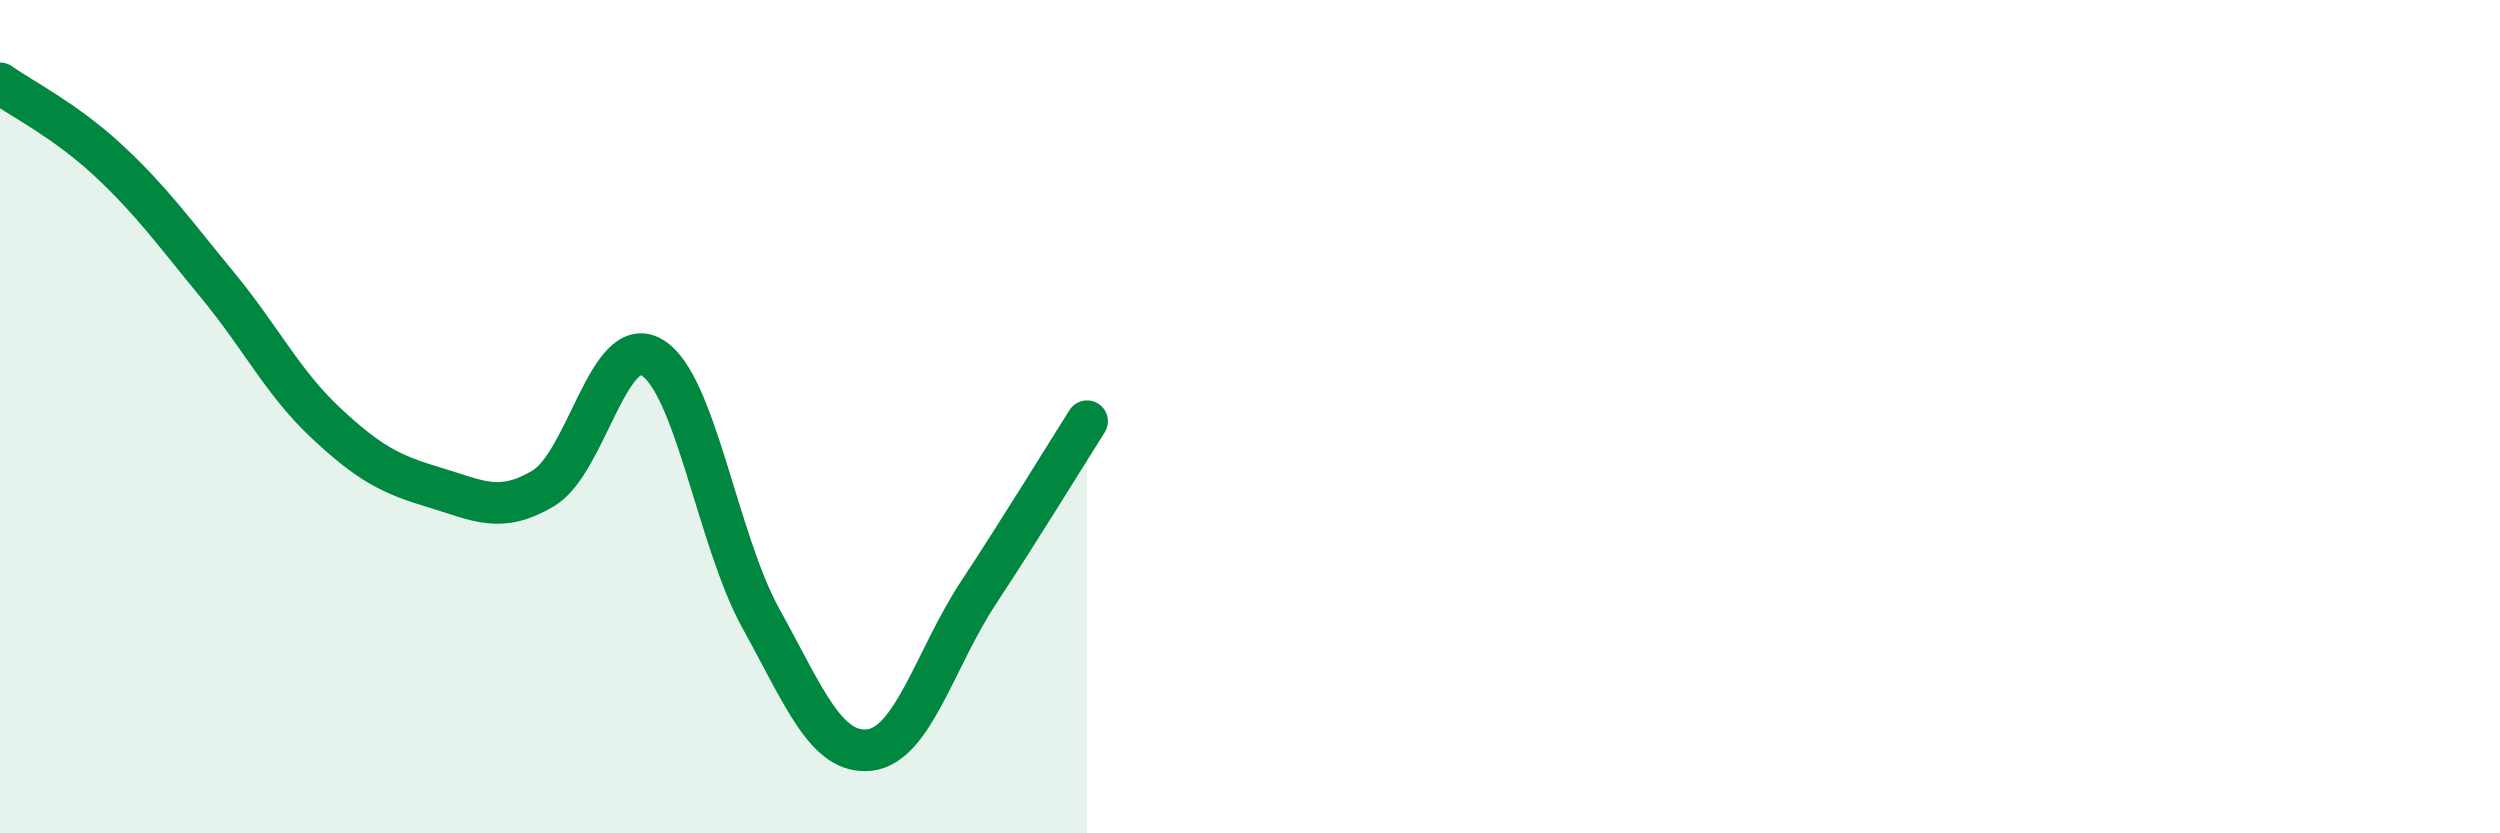
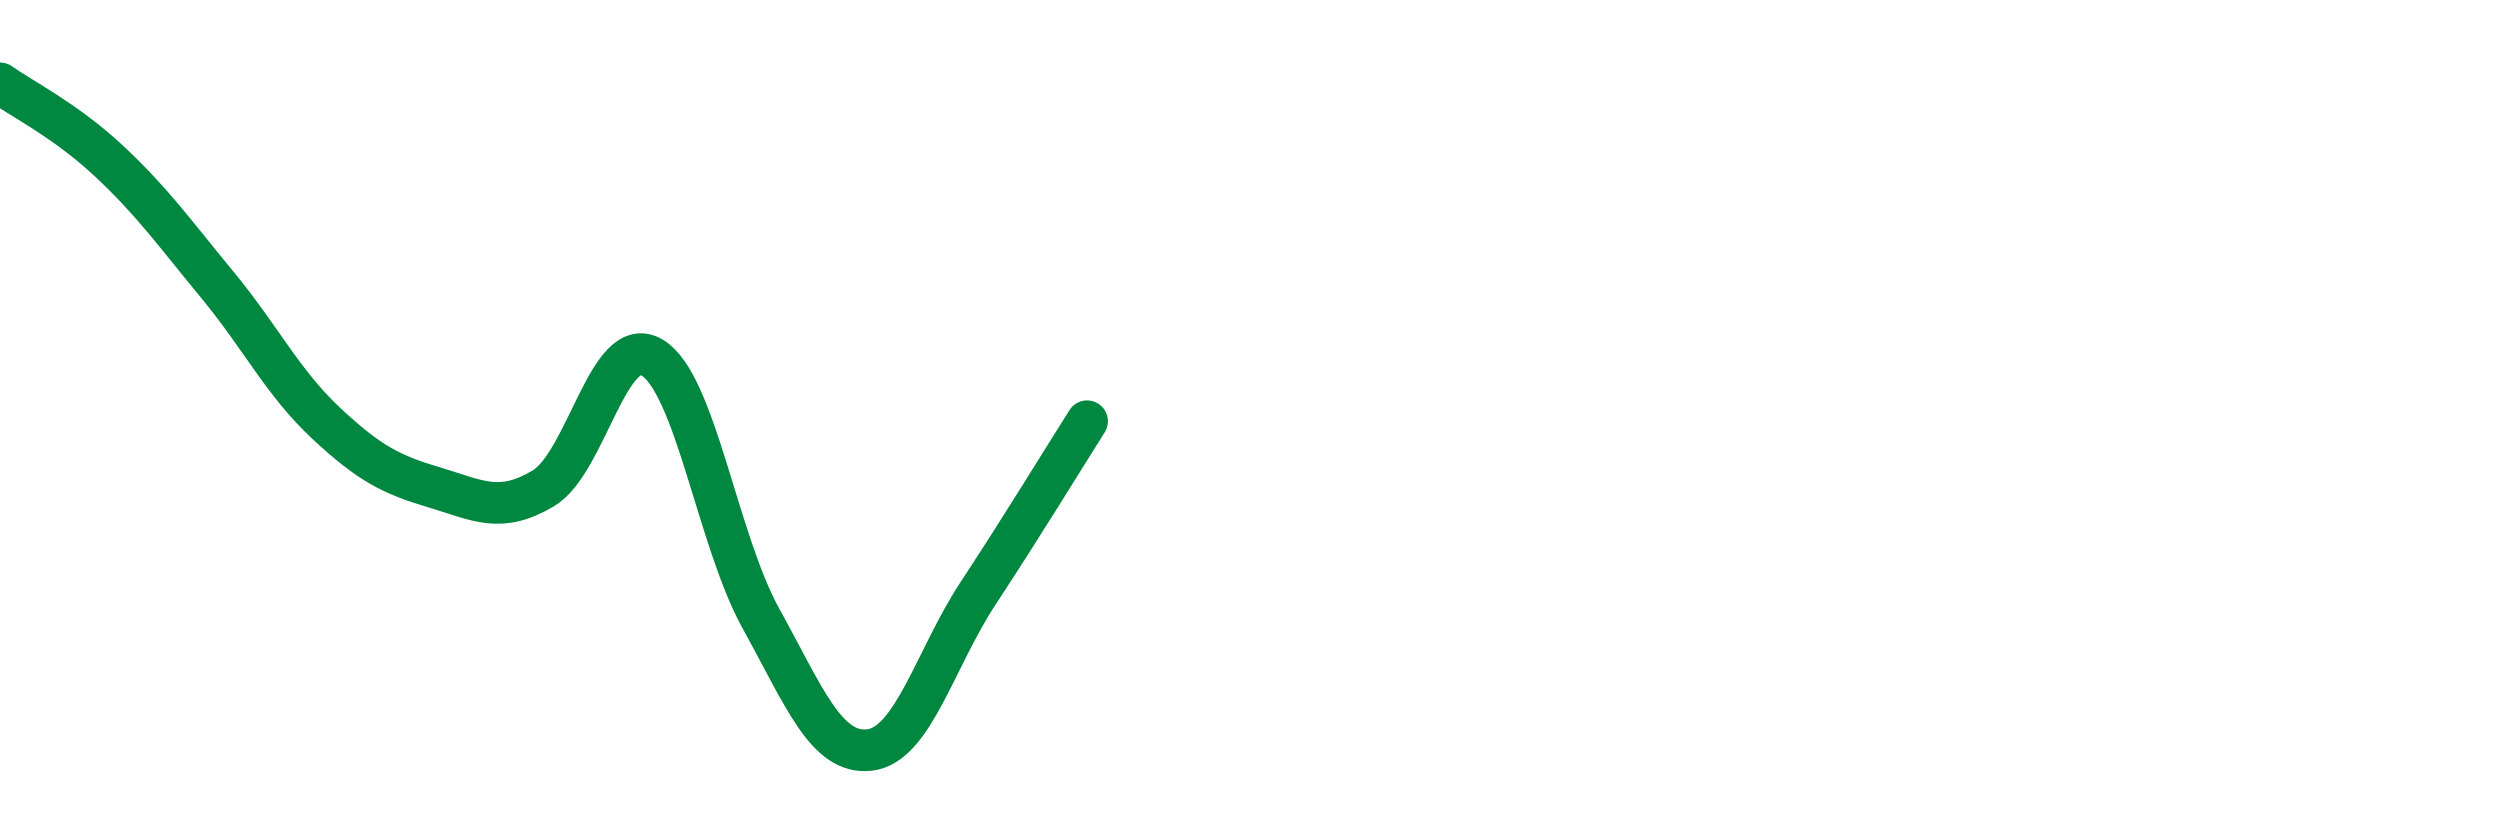
<svg xmlns="http://www.w3.org/2000/svg" width="60" height="20" viewBox="0 0 60 20">
-   <path d="M 0,2 C 0.52,2.37 1.57,2.89 2.61,3.86 C 3.65,4.83 4.18,5.58 5.22,6.84 C 6.26,8.1 6.79,9.19 7.83,10.16 C 8.87,11.13 9.39,11.39 10.43,11.7 C 11.47,12.01 12,12.34 13.04,11.72 C 14.08,11.1 14.61,7.96 15.65,8.58 C 16.69,9.2 17.22,12.96 18.26,14.84 C 19.3,16.72 19.83,18.12 20.87,18 C 21.91,17.88 22.44,15.81 23.48,14.23 C 24.52,12.65 25.57,10.93 26.09,10.11L26.09 20L0 20Z" fill="#008740" opacity="0.1" stroke-linecap="round" stroke-linejoin="round" />
  <path d="M 0,2 C 0.52,2.37 1.57,2.89 2.61,3.86 C 3.65,4.83 4.18,5.58 5.22,6.84 C 6.26,8.1 6.79,9.19 7.83,10.16 C 8.87,11.13 9.39,11.39 10.43,11.7 C 11.47,12.01 12,12.34 13.04,11.72 C 14.08,11.1 14.61,7.96 15.65,8.58 C 16.69,9.2 17.22,12.96 18.26,14.84 C 19.3,16.72 19.83,18.12 20.87,18 C 21.91,17.88 22.44,15.81 23.48,14.23 C 24.52,12.65 25.57,10.93 26.09,10.11" stroke="#008740" stroke-width="1" fill="none" stroke-linecap="round" stroke-linejoin="round" />
</svg>